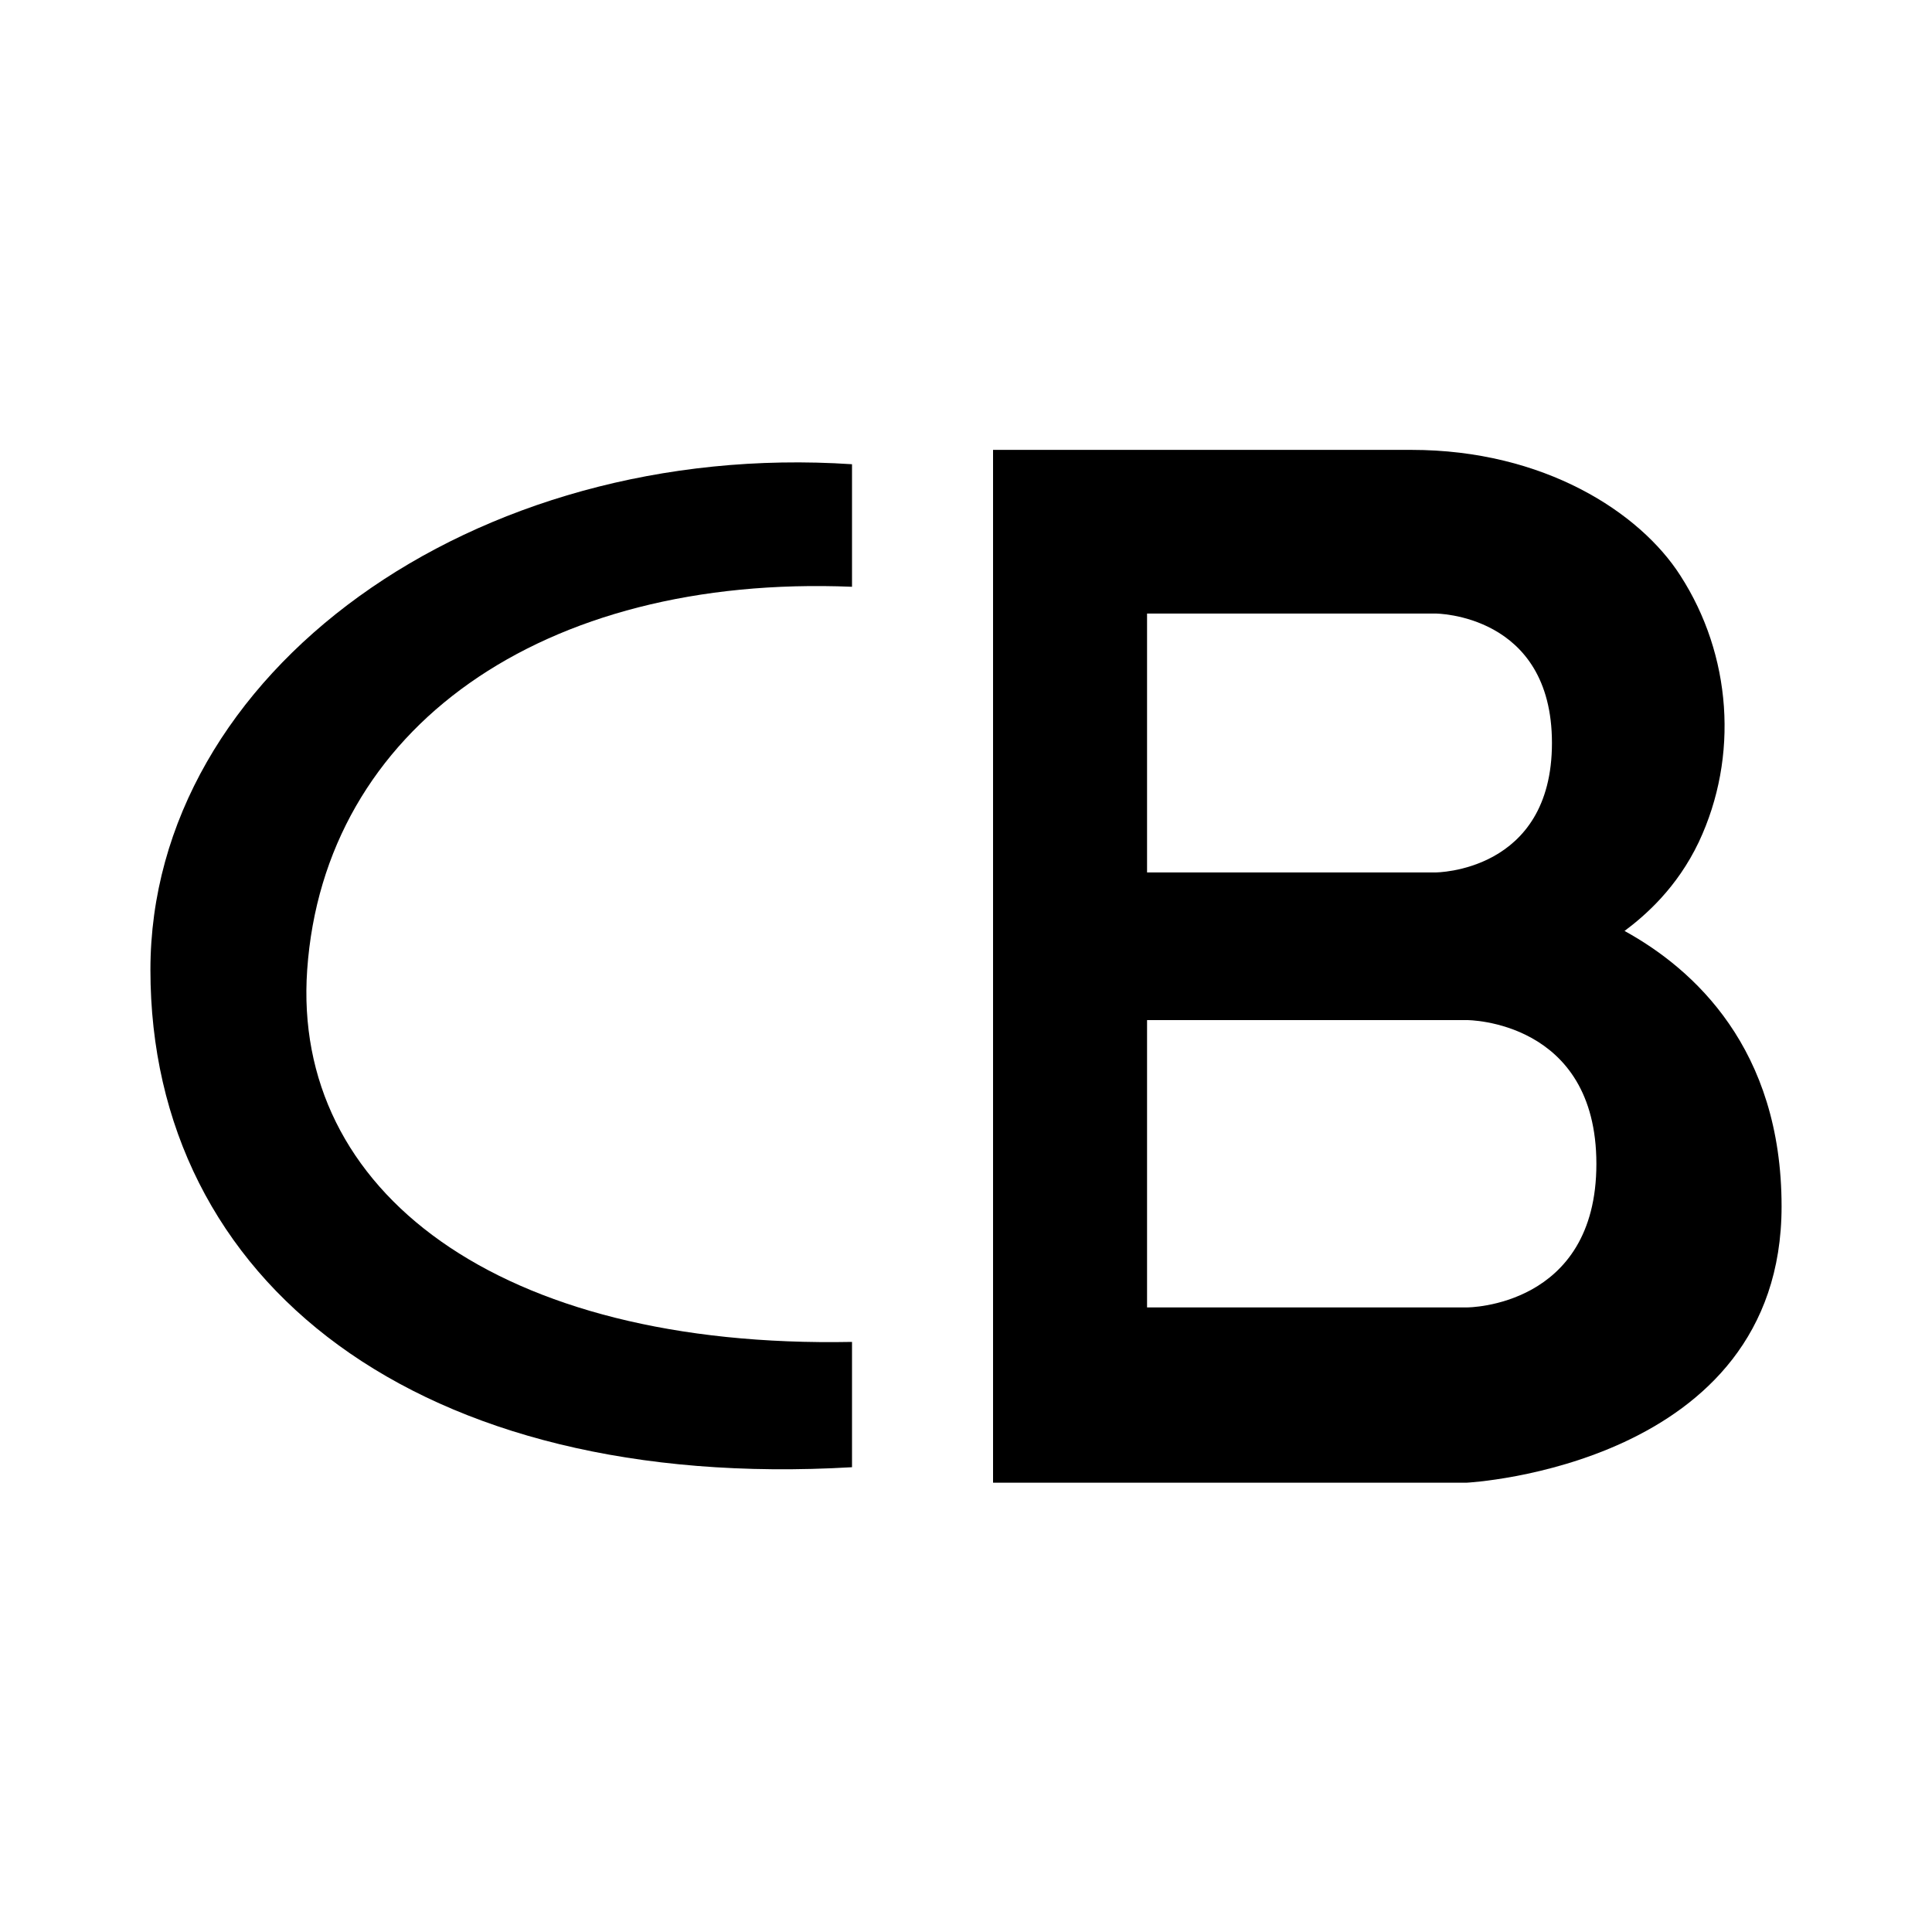
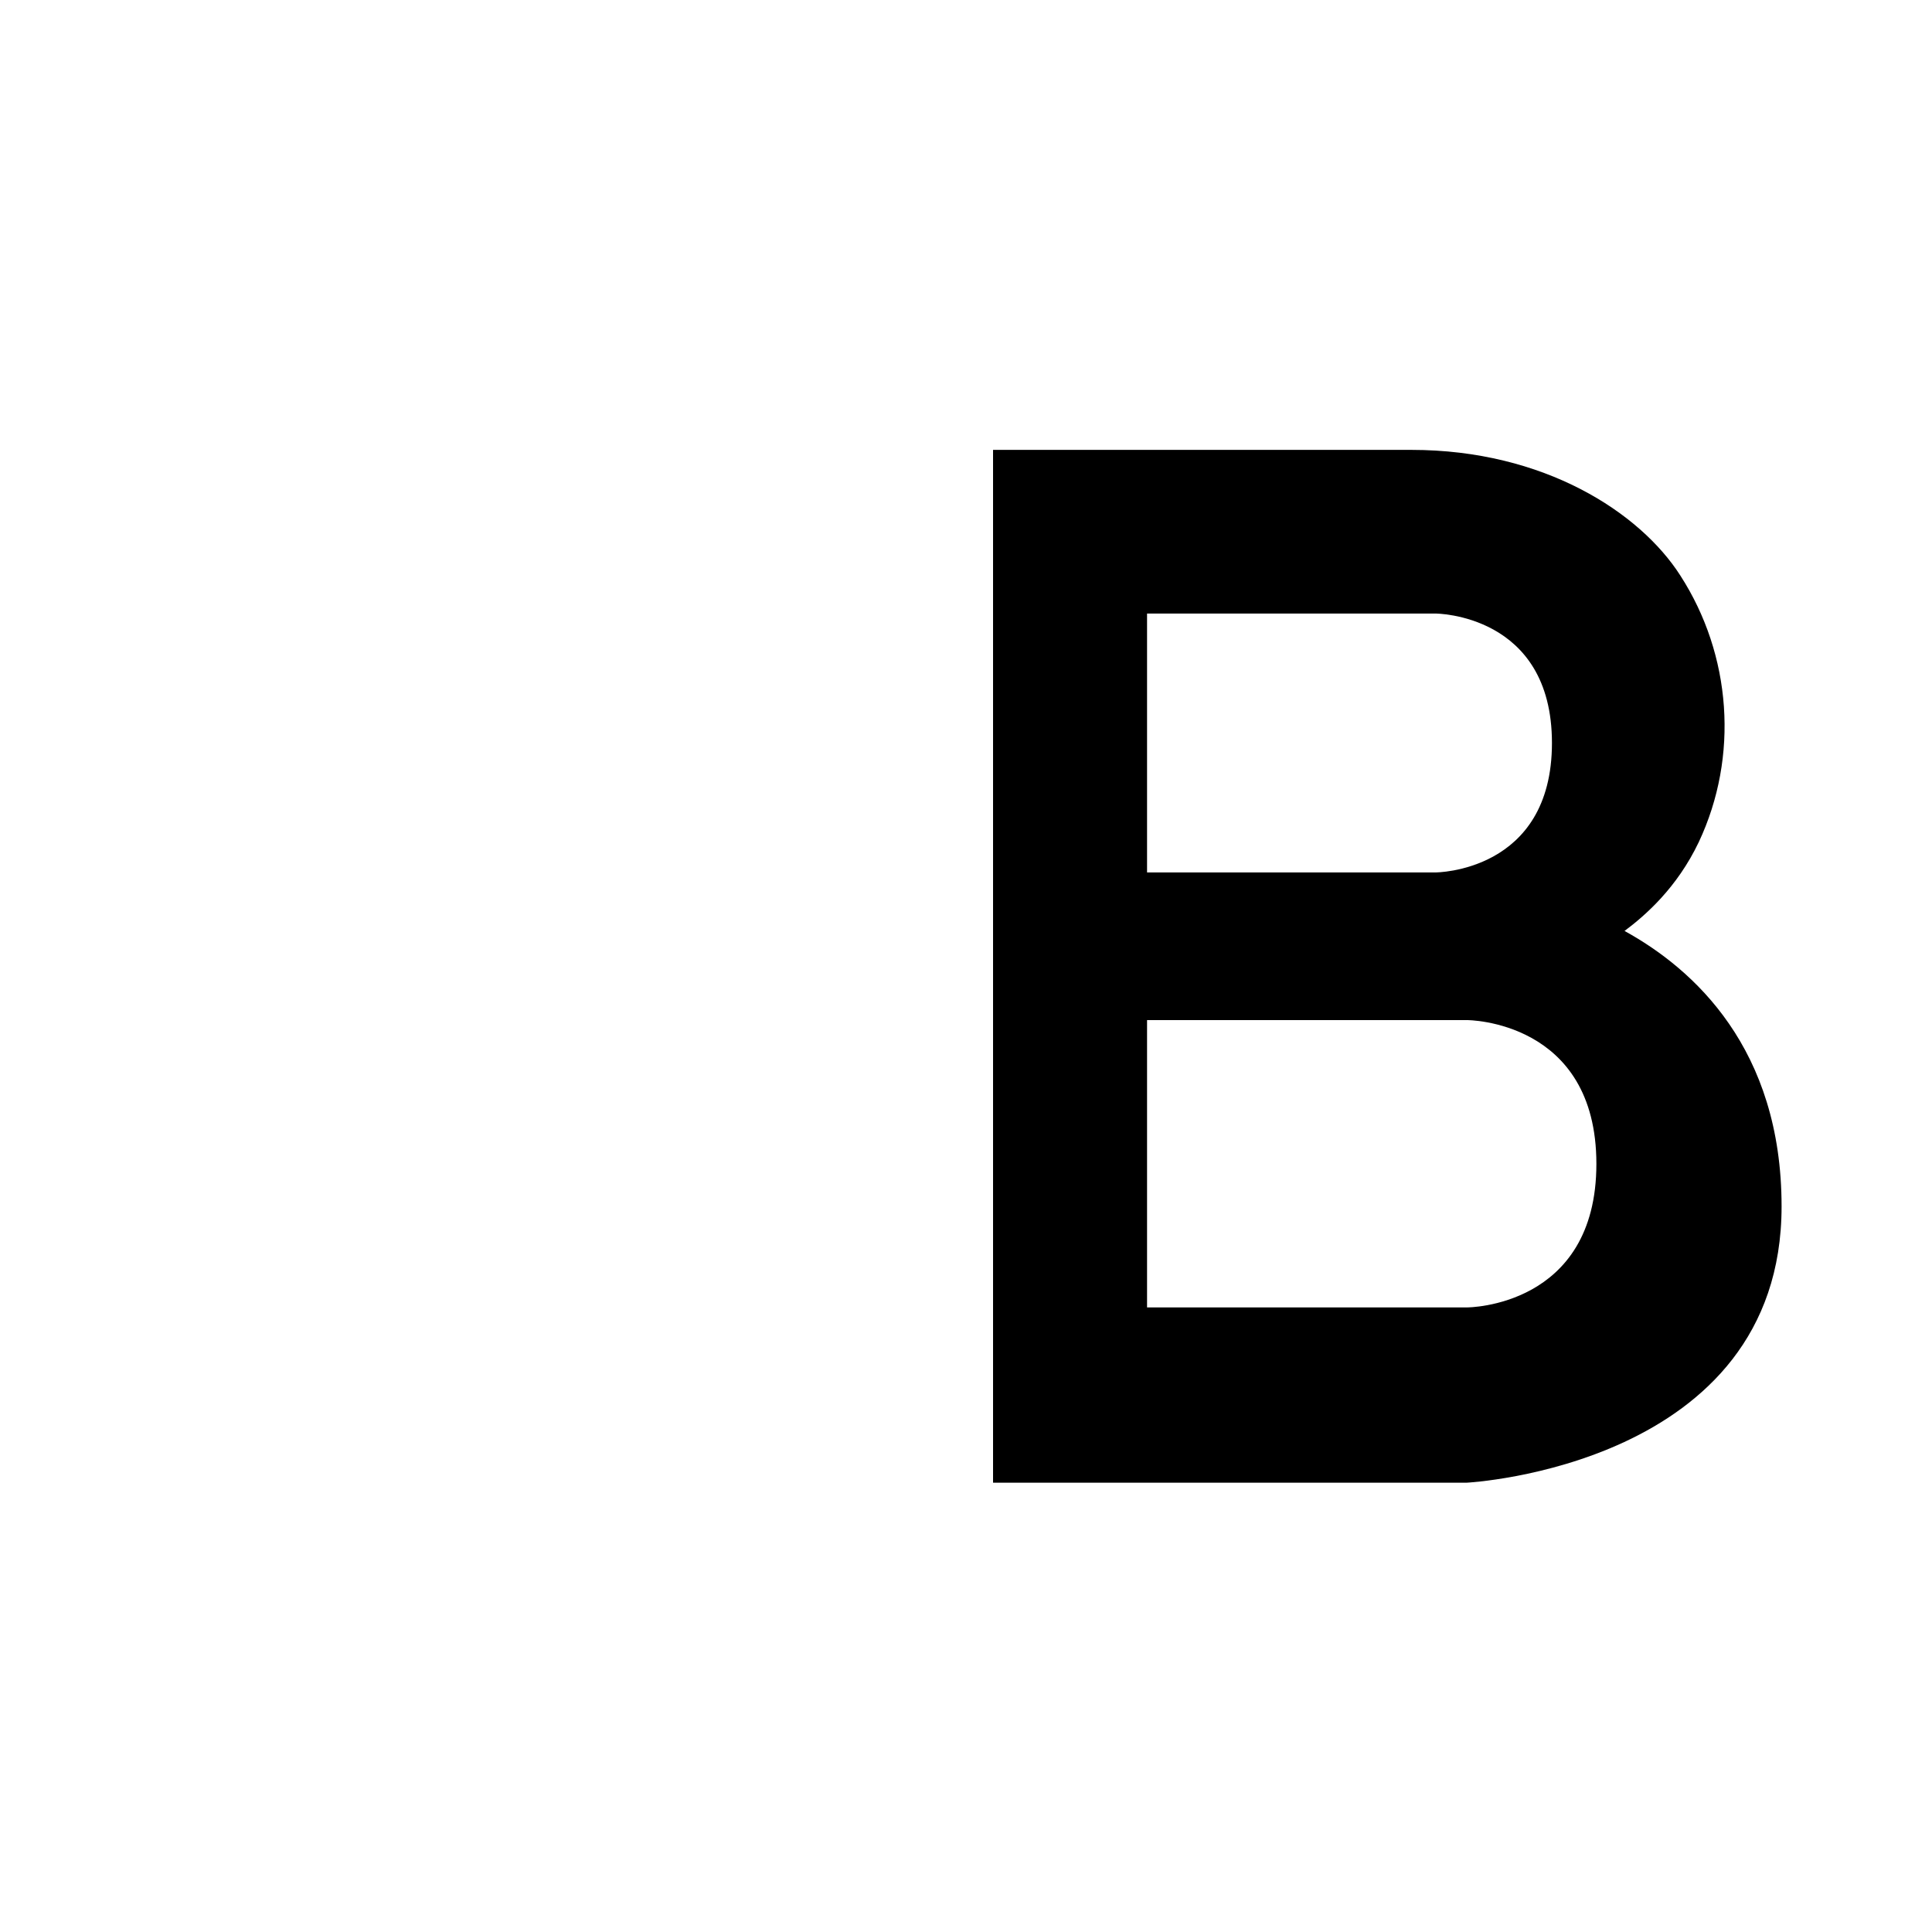
<svg xmlns="http://www.w3.org/2000/svg" version="1.1" id="Capa_1" x="0px" y="0px" viewBox="0 0 70 70" style="enable-background:new 0 0 70 70;" xml:space="preserve">
  <style type="text/css">
	.st0{fill:#EB6608;}
	.st1{fill:#FFFFFF;}
	.st2{fill:#7C7B7B;}
</style>
  <g>
-     <path d="M30.87,48.62c-12.83,0.25-20.3-5.47-19.74-13.48c0.61-8.75,8.51-14.34,19.74-13.88v-4.44   C17.15,15.91,5.45,24.38,5.45,35.14c0,11.32,9.7,18.94,25.42,18.02V48.62z" />
    <path d="M53.16,47.37h-11.6V36.96h11.6c0,0,4.68,0,4.68,5.21C57.84,47.37,53.16,47.37,53.16,47.37 M41.56,22.23h10.45   c0,0,4.22,0,4.22,4.69c0,4.69-4.22,4.69-4.22,4.69H41.56V22.23z M58.86,33.73c0.75-0.56,1.9-1.56,2.69-3.22   c1.46-3.1,1.19-6.78-0.67-9.66c-1.46-2.28-4.93-4.55-9.74-4.55H35.98v37.42h17.17c0,0,11.4-0.59,11.4-10.01   C64.55,37.99,61.37,35.11,58.86,33.73" />
  </g>
</svg>